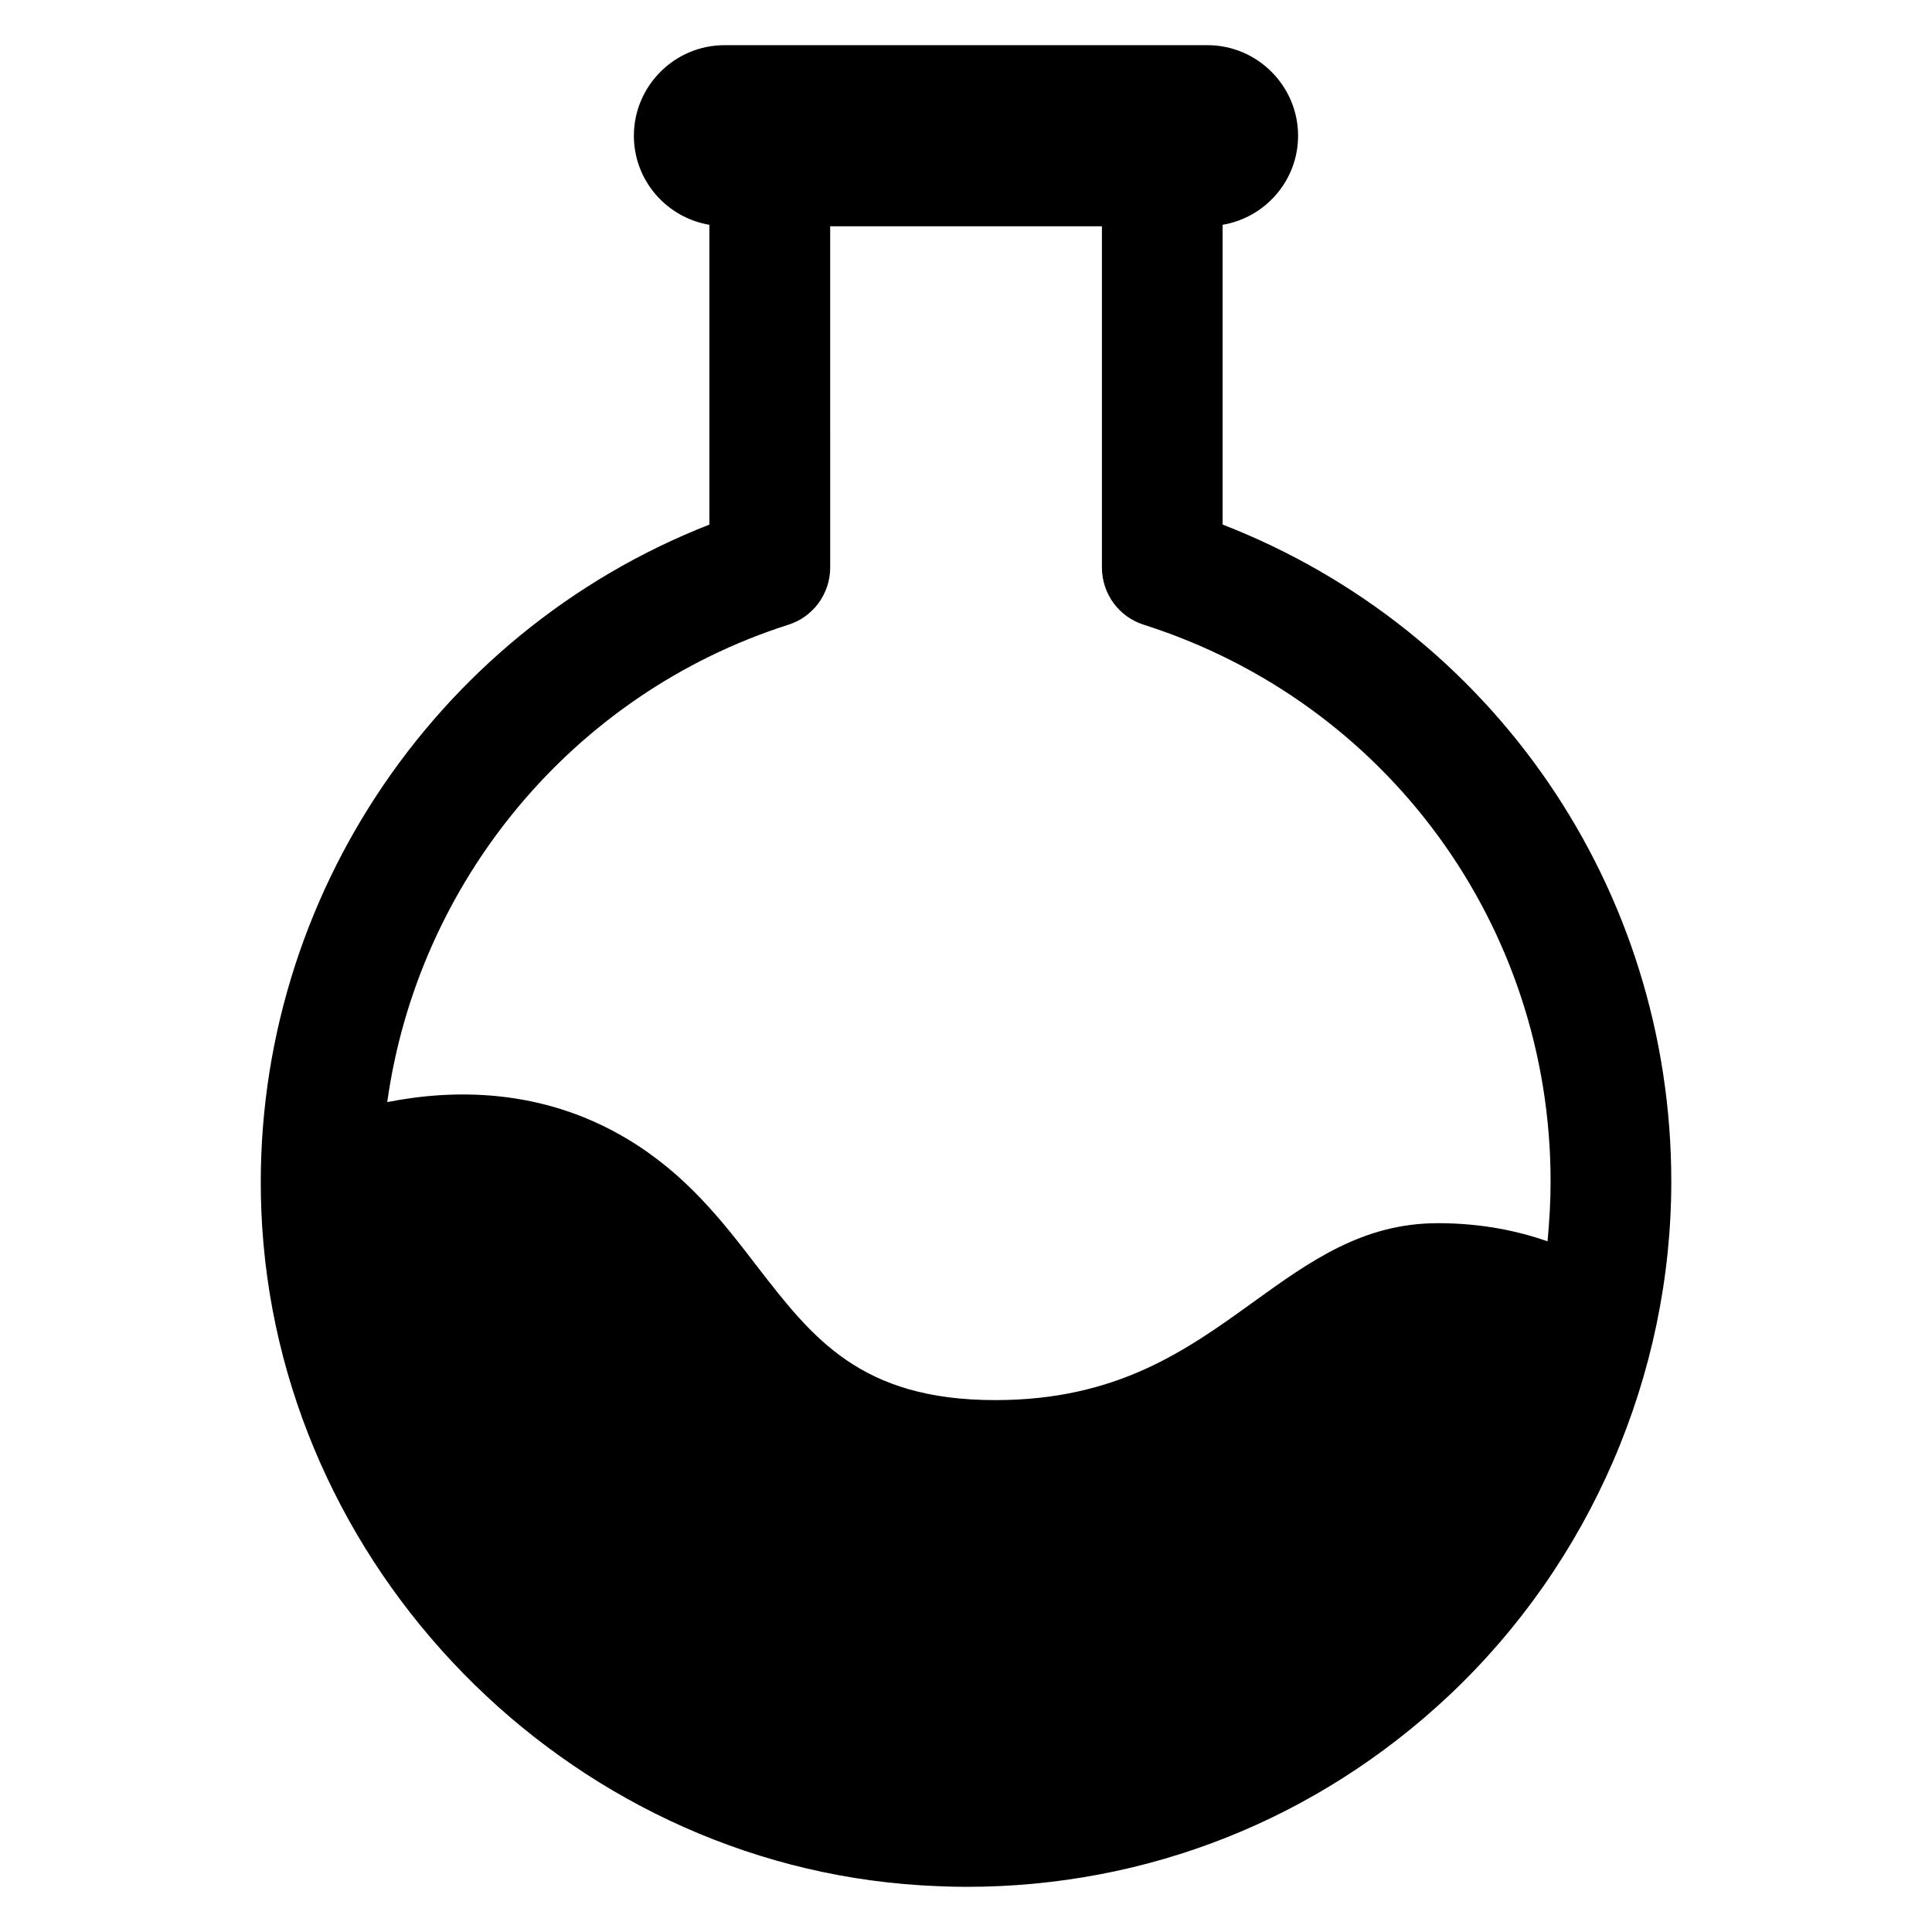
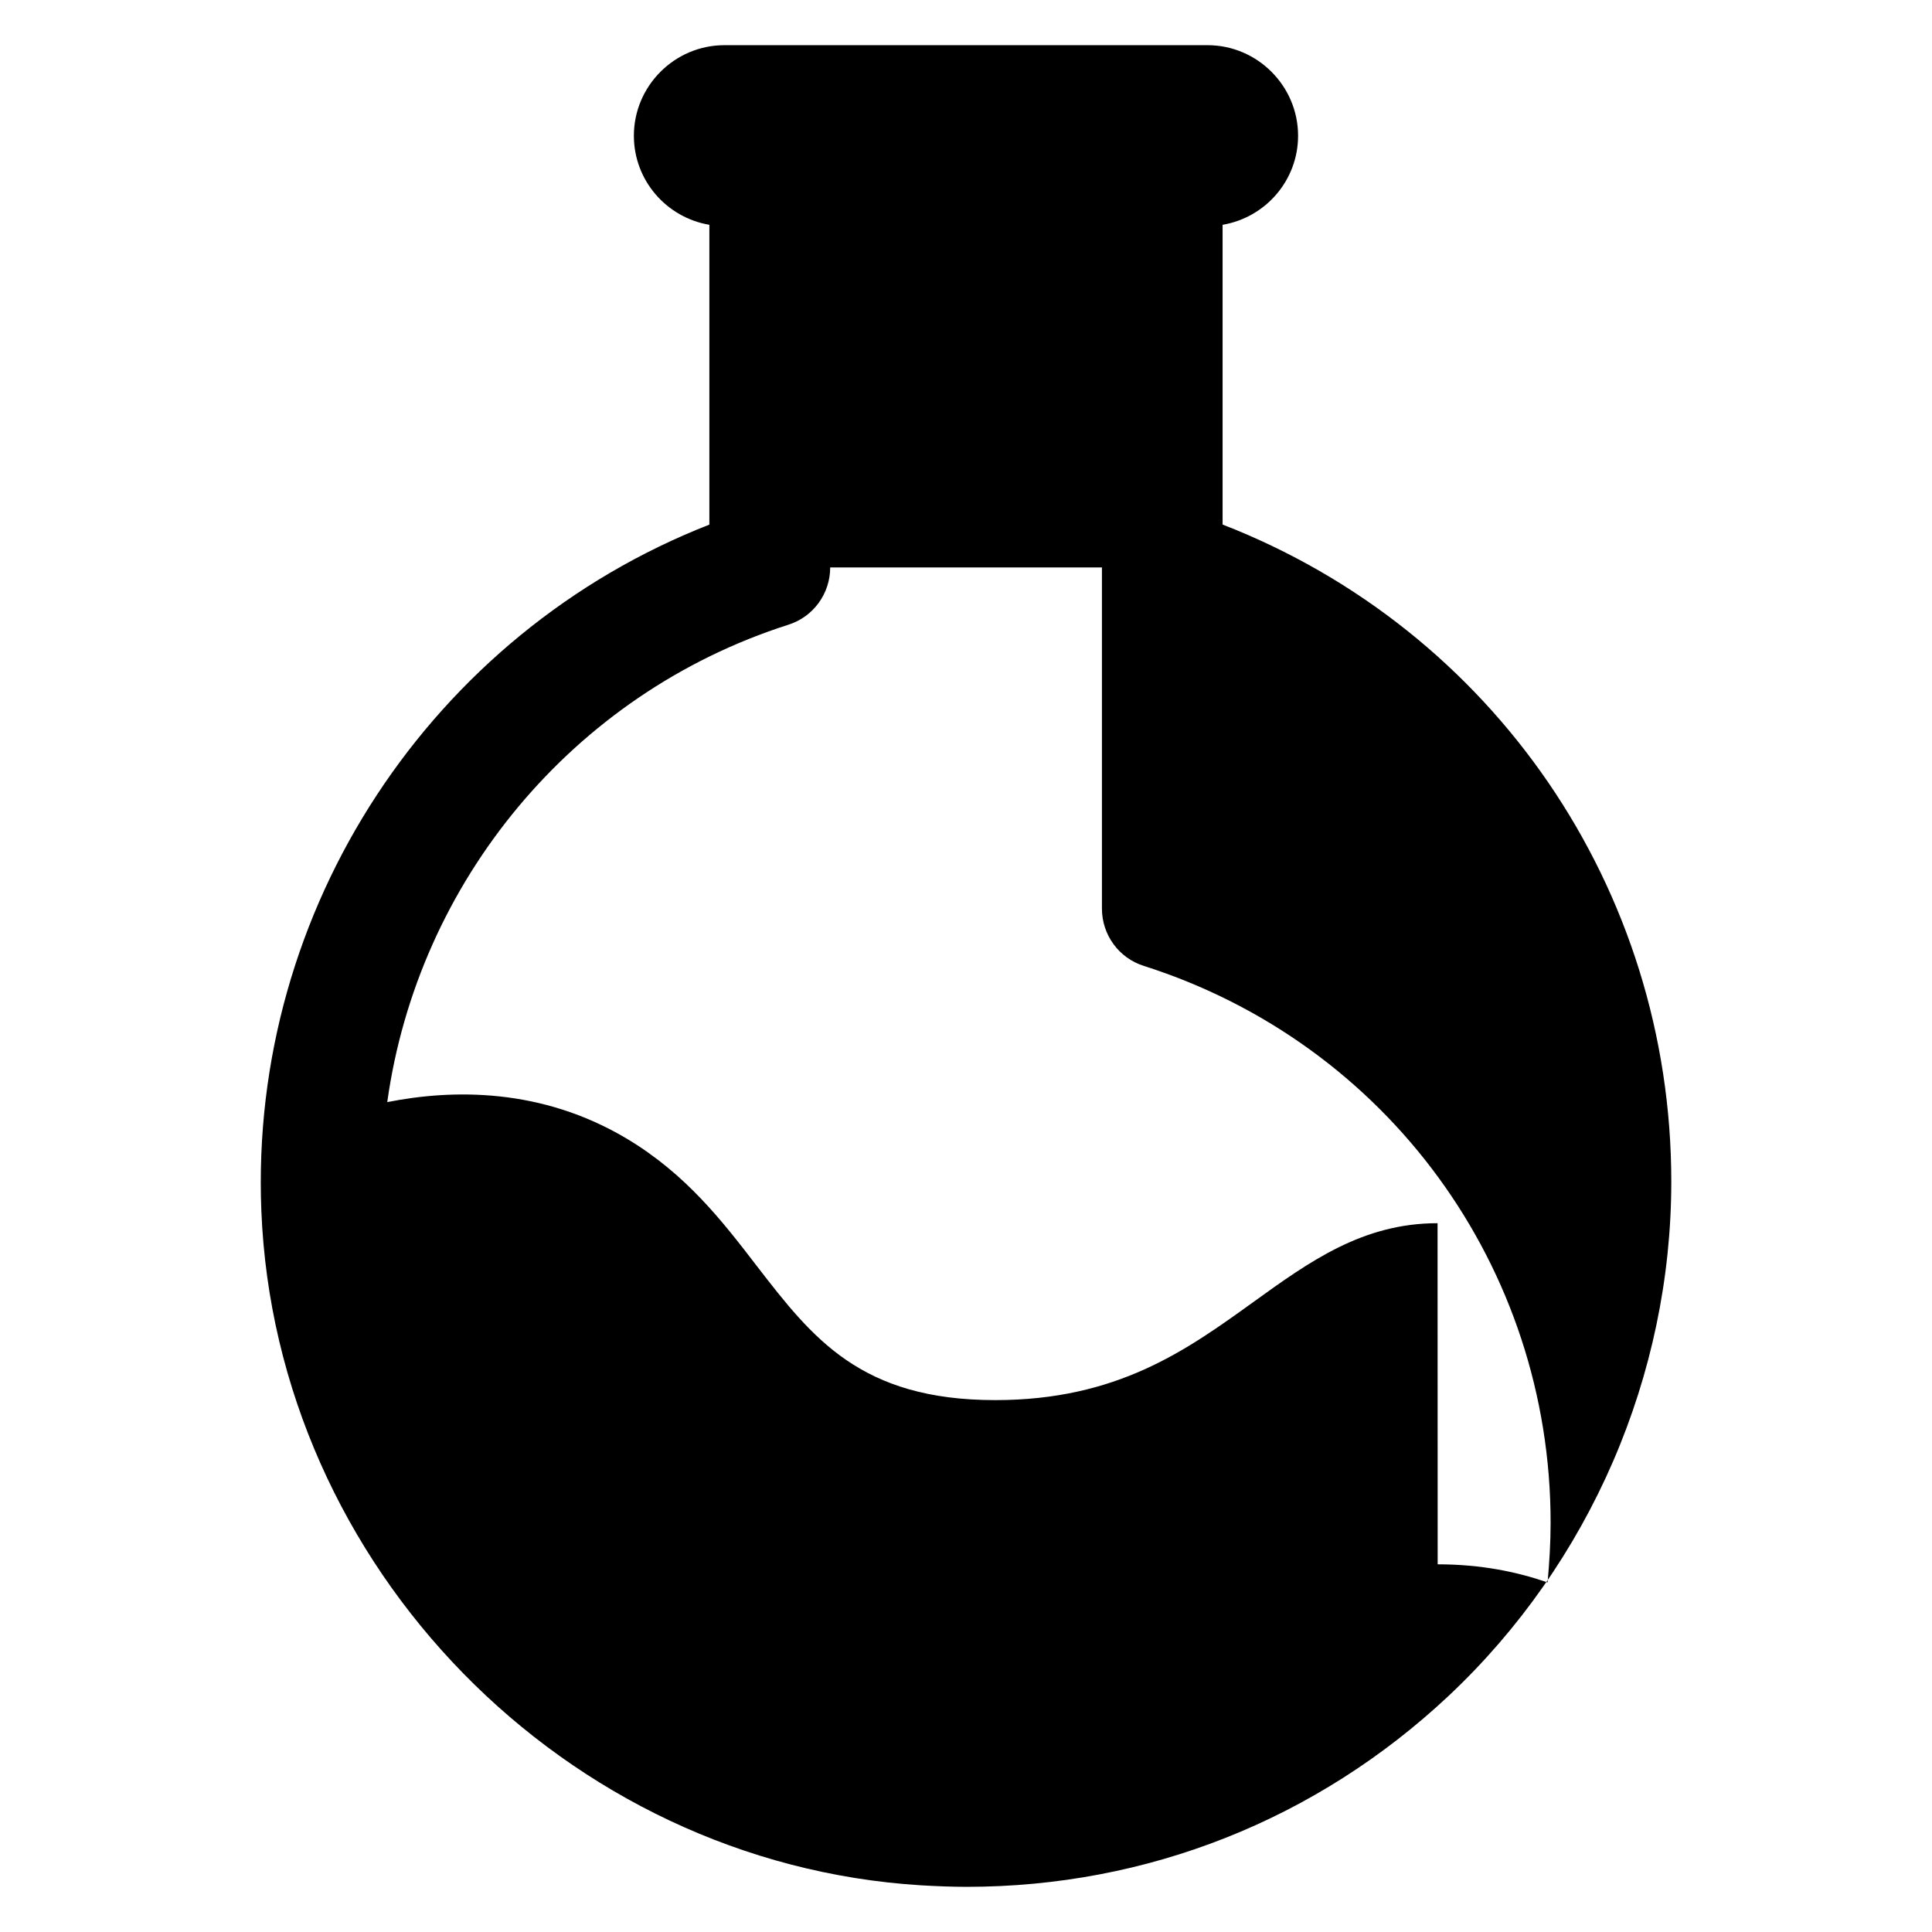
<svg xmlns="http://www.w3.org/2000/svg" fill="#000000" width="800px" height="800px" version="1.1" viewBox="144 144 512 512">
-   <path d="m468 283.02v-79.445c11.359-1.922 20.004-11.762 20.004-23.602 0-13.203-10.801-24-24-24h-128.02c-13.203 0-24 10.801-24 24 0 11.84 8.645 21.68 20.004 23.602v79.453c-73.609 28.805-121.94 101.86-118.73 181.78 3.762 94.41 80.57 172.98 174.82 178.82 4.078 0.234 8.086 0.402 12.082 0.402 47.766 0 92.734-17.758 127.78-50.648 37.445-35.203 58.969-84.891 58.969-136.26 0-77.688-47.289-146.26-118.9-174.11zm56.969 185.14c-19.844 0-33.93 10.164-48.805 20.883-17.758 12.801-36.086 26-68.406 26-35.684 0-48.406-16.406-63.125-35.449-9.203-12.004-18.805-24.402-34.402-33.762-22.727-13.602-46.25-13.203-63.605-9.762 8.086-58.168 48.965-108.18 106.26-126.5 6.644-2.078 11.125-8.242 11.125-15.199l-0.004-90.406h72.012v90.41c0 6.957 4.481 13.121 11.125 15.199 64.488 20.562 107.78 79.855 107.78 147.54 0 5.359-0.324 10.562-0.805 15.84-7.84-2.723-17.445-4.801-29.125-4.801z" />
+   <path d="m468 283.02v-79.445c11.359-1.922 20.004-11.762 20.004-23.602 0-13.203-10.801-24-24-24h-128.02c-13.203 0-24 10.801-24 24 0 11.84 8.645 21.68 20.004 23.602v79.453c-73.609 28.805-121.94 101.86-118.73 181.78 3.762 94.41 80.57 172.98 174.82 178.82 4.078 0.234 8.086 0.402 12.082 0.402 47.766 0 92.734-17.758 127.78-50.648 37.445-35.203 58.969-84.891 58.969-136.26 0-77.688-47.289-146.26-118.9-174.11zm56.969 185.14c-19.844 0-33.93 10.164-48.805 20.883-17.758 12.801-36.086 26-68.406 26-35.684 0-48.406-16.406-63.125-35.449-9.203-12.004-18.805-24.402-34.402-33.762-22.727-13.602-46.25-13.203-63.605-9.762 8.086-58.168 48.965-108.18 106.26-126.5 6.644-2.078 11.125-8.242 11.125-15.199h72.012v90.41c0 6.957 4.481 13.121 11.125 15.199 64.488 20.562 107.78 79.855 107.78 147.54 0 5.359-0.324 10.562-0.805 15.84-7.84-2.723-17.445-4.801-29.125-4.801z" />
</svg>